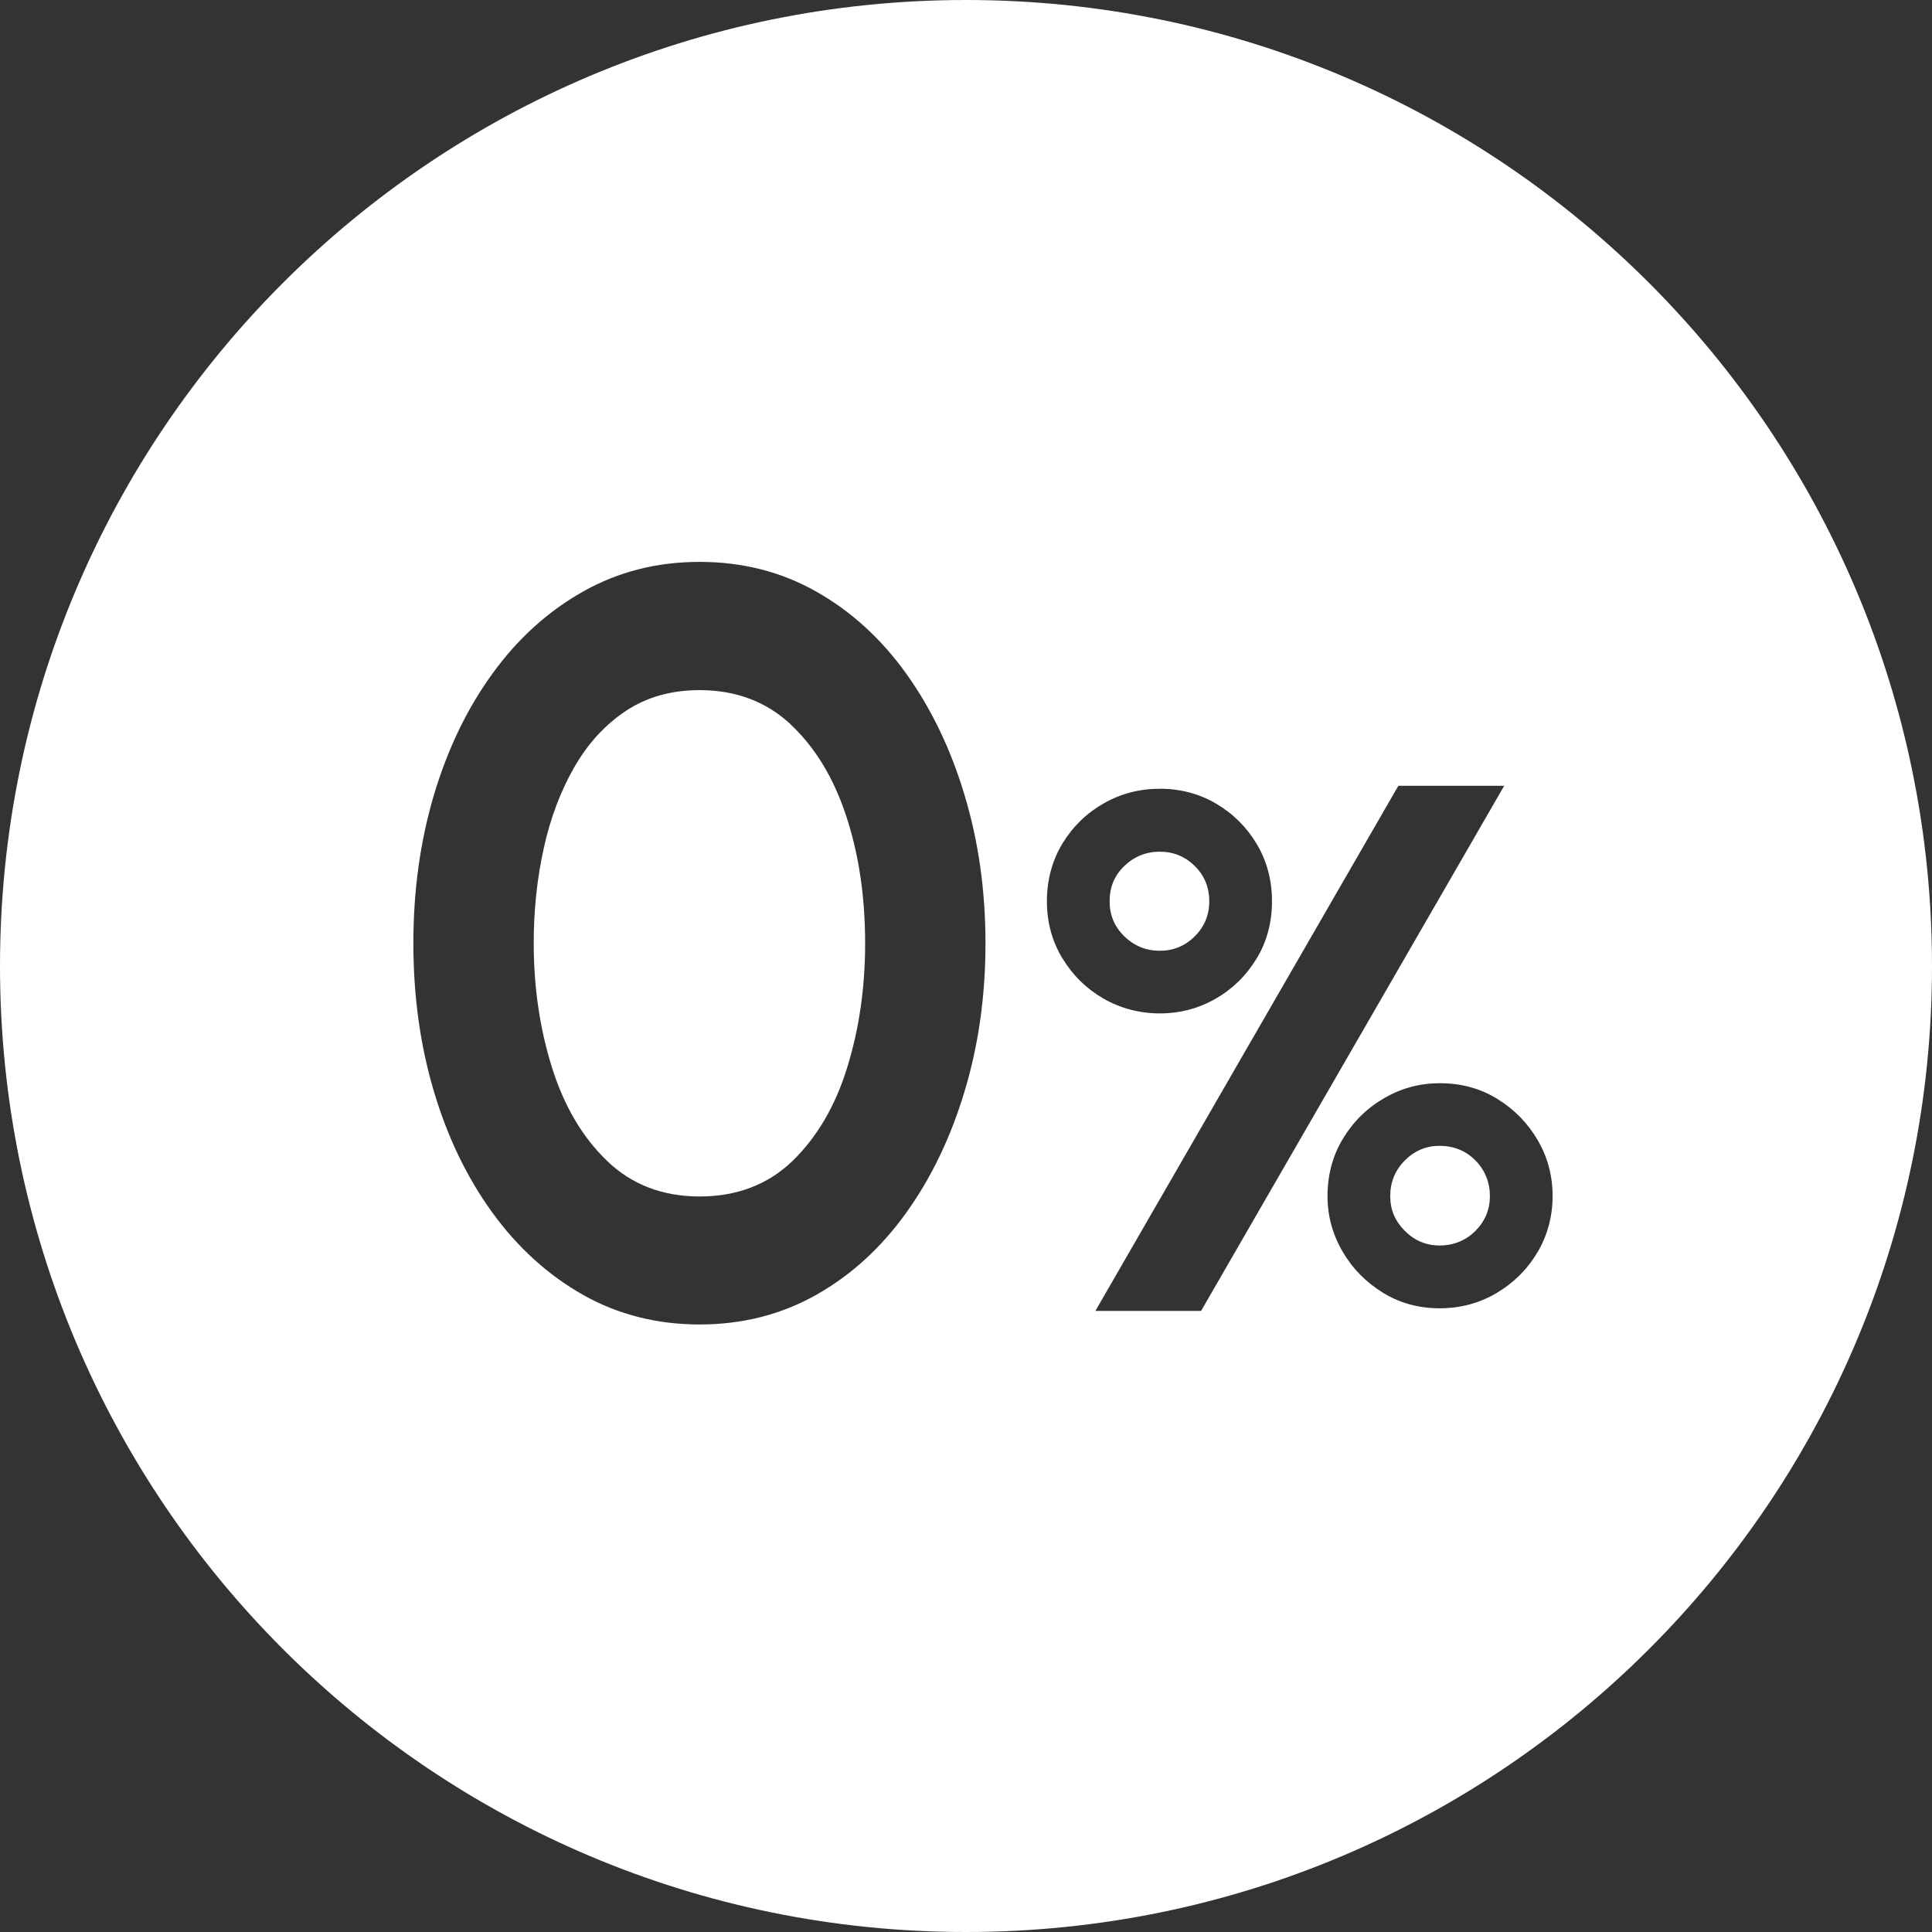
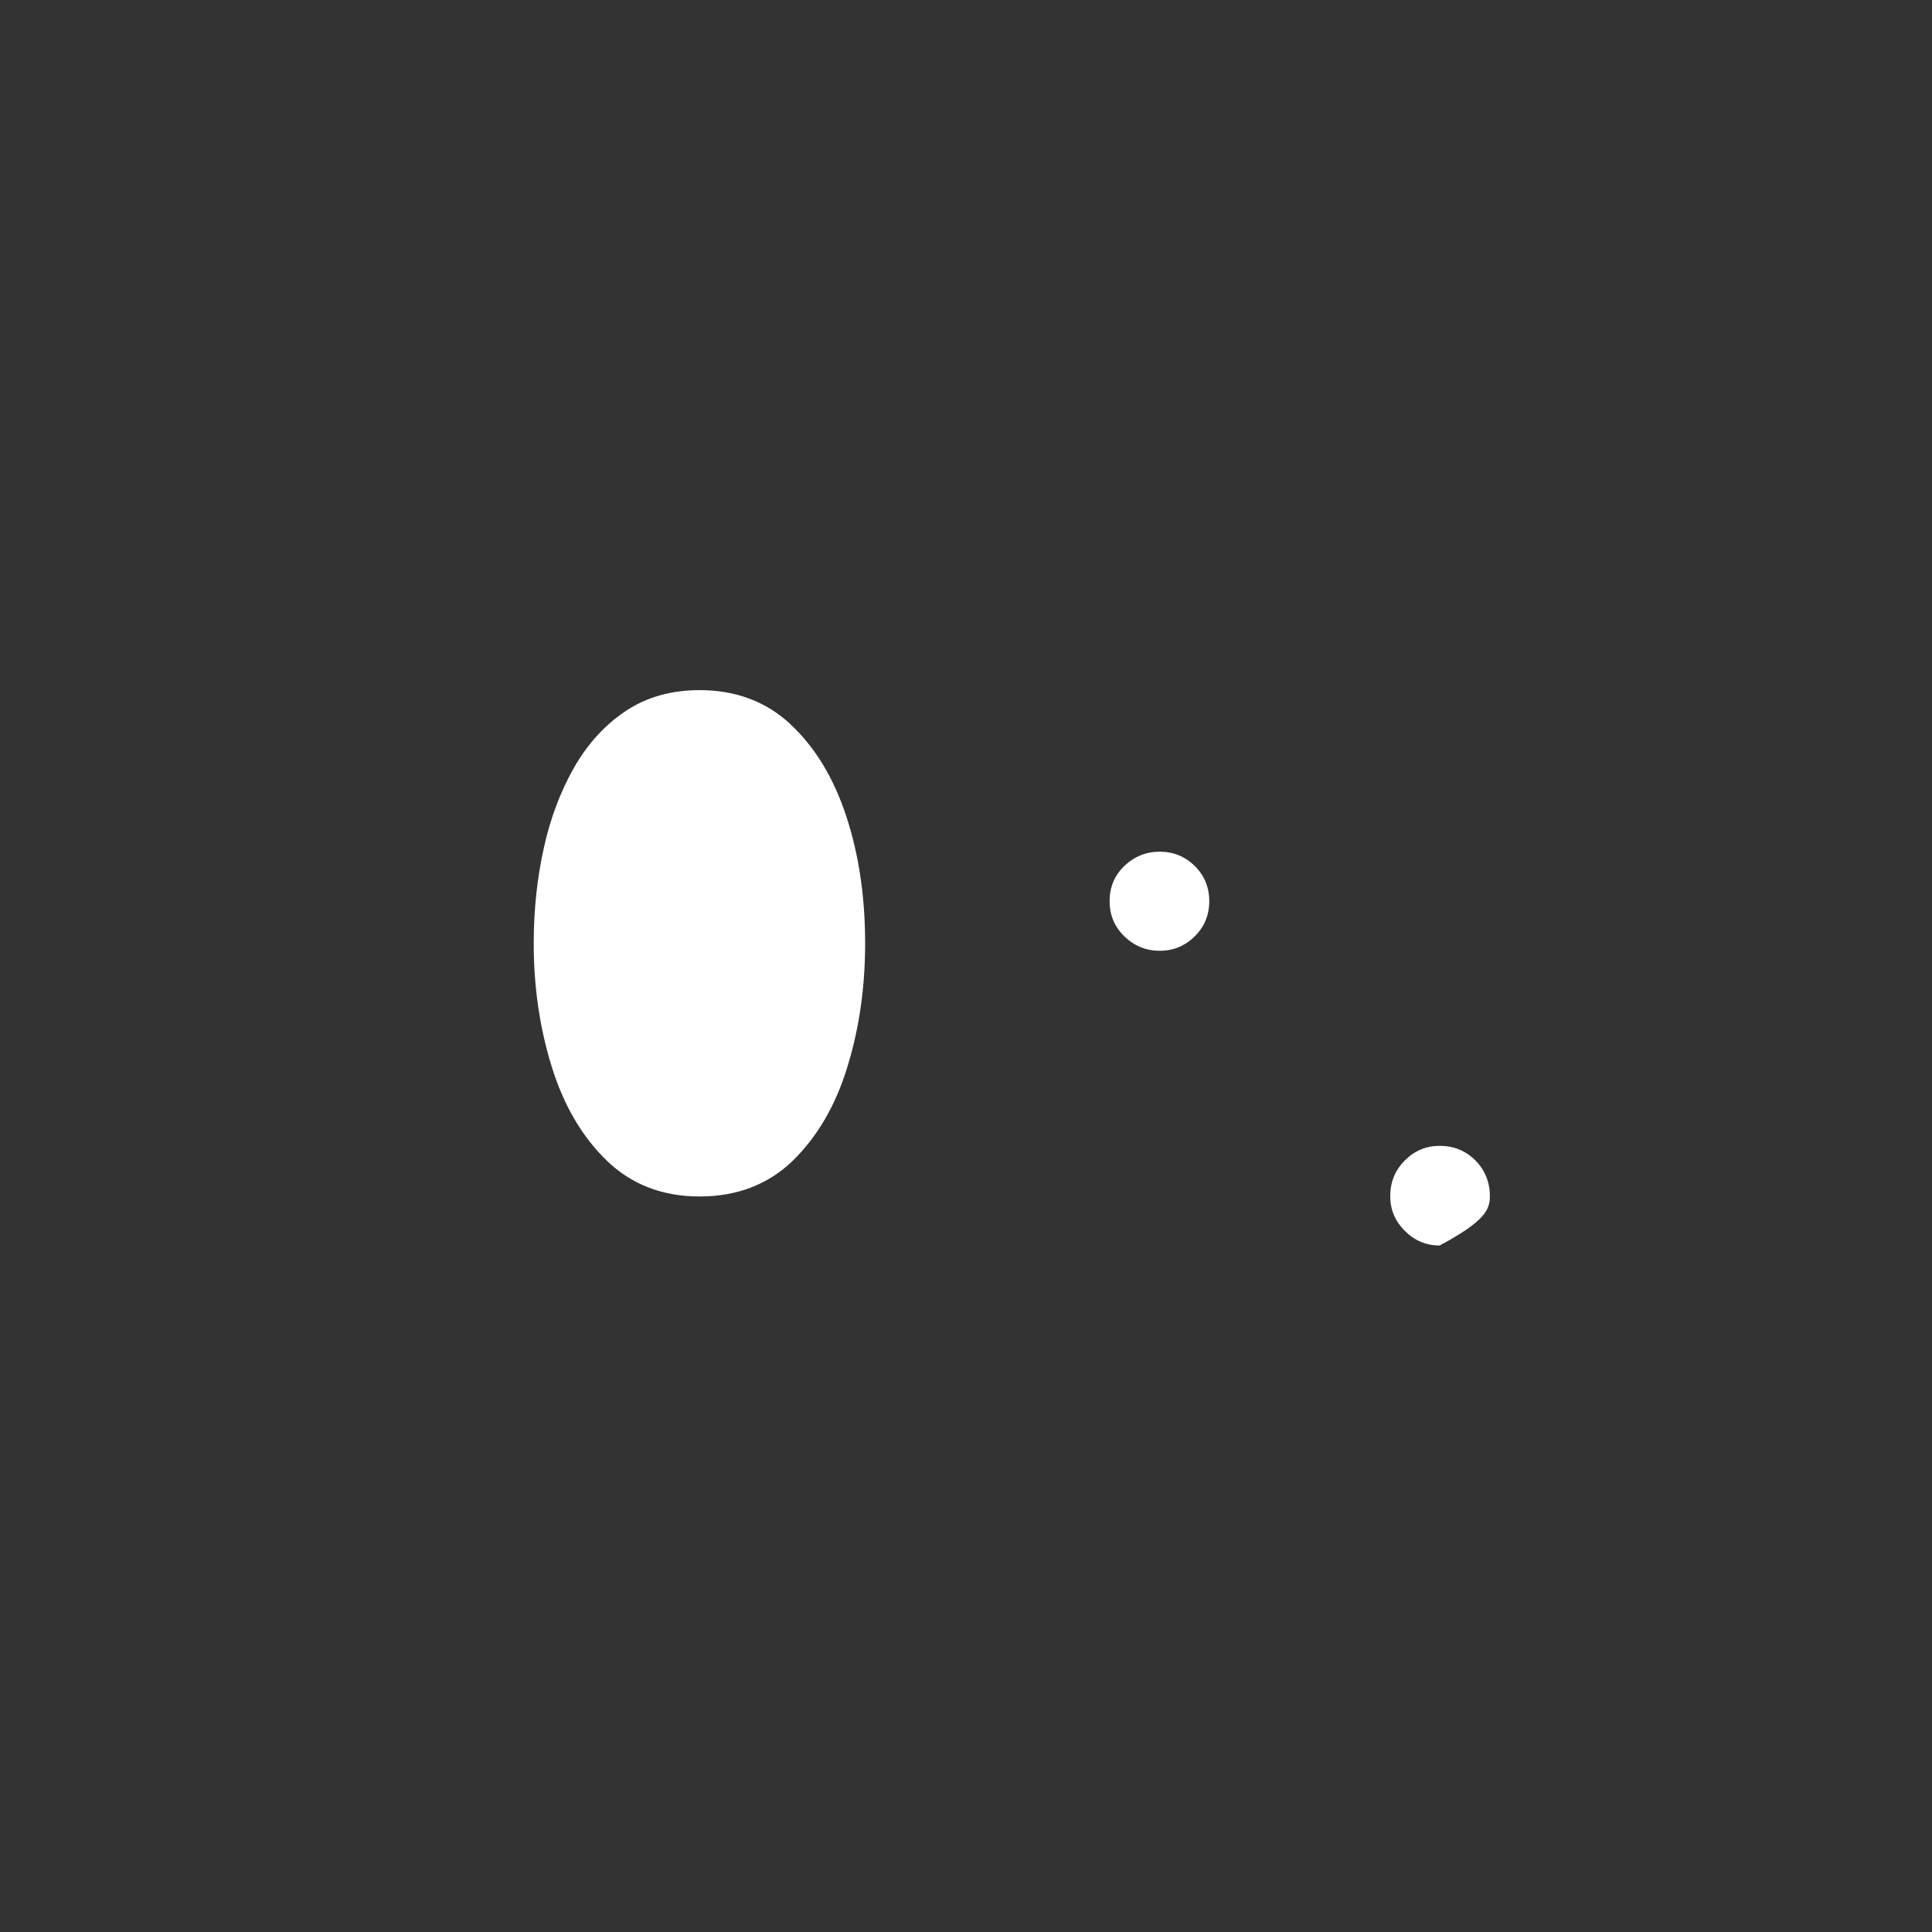
<svg xmlns="http://www.w3.org/2000/svg" width="24" height="24" viewBox="0 0 24 24" fill="none">
  <rect x="0" y="0" width="24" height="24" fill="#333333" stroke="none" />
  <path d="M9.821 8.997C9.517 8.715 9.139 8.573 8.692 8.573C8.34 8.573 8.034 8.659 7.775 8.831C7.517 9.002 7.303 9.236 7.133 9.532C6.964 9.828 6.836 10.164 6.754 10.541C6.671 10.916 6.63 11.31 6.63 11.718C6.63 12.262 6.705 12.774 6.855 13.255C7.005 13.736 7.233 14.124 7.54 14.42C7.847 14.716 8.231 14.863 8.692 14.863C9.154 14.863 9.542 14.715 9.847 14.42C10.15 14.124 10.378 13.738 10.525 13.258C10.673 12.78 10.747 12.267 10.747 11.719C10.747 11.14 10.669 10.613 10.512 10.137C10.355 9.661 10.124 9.281 9.82 8.998L9.821 8.997Z" fill="white" />
-   <path d="M12 0C5.372 0 0 5.372 0 12C0 18.628 5.372 24 12 24C18.628 24 24 18.628 24 12C24 5.372 18.628 0 12 0ZM11.983 13.554C11.812 14.125 11.57 14.63 11.259 15.063C10.947 15.499 10.575 15.839 10.14 16.085C9.705 16.33 9.222 16.453 8.691 16.453C8.16 16.453 7.677 16.33 7.242 16.085C6.807 15.838 6.432 15.498 6.116 15.063C5.801 14.629 5.558 14.125 5.389 13.554C5.219 12.982 5.135 12.37 5.135 11.717C5.135 11.064 5.22 10.451 5.389 9.88C5.559 9.308 5.801 8.804 6.116 8.37C6.431 7.934 6.807 7.594 7.242 7.349C7.677 7.103 8.159 6.98 8.691 6.98C9.223 6.98 9.705 7.103 10.14 7.349C10.575 7.595 10.947 7.935 11.259 8.37C11.57 8.805 11.812 9.308 11.983 9.88C12.155 10.451 12.242 11.064 12.242 11.717C12.242 12.37 12.156 12.982 11.983 13.554ZM13.197 11.904C13.069 11.692 13.005 11.456 13.005 11.195C13.005 10.934 13.07 10.689 13.199 10.477C13.328 10.266 13.499 10.1 13.712 9.979C13.925 9.858 14.157 9.798 14.409 9.798C14.661 9.798 14.897 9.86 15.107 9.983C15.319 10.108 15.488 10.276 15.613 10.487C15.739 10.699 15.801 10.935 15.801 11.196C15.801 11.457 15.738 11.699 15.609 11.909C15.48 12.121 15.31 12.287 15.098 12.408C14.888 12.528 14.657 12.589 14.409 12.589C14.16 12.589 13.92 12.527 13.708 12.405C13.495 12.282 13.325 12.115 13.198 11.904H13.197ZM13.607 16.285L17.371 9.761H18.686L14.92 16.285H13.607ZM19.098 15.557C18.973 15.769 18.802 15.938 18.59 16.063C18.377 16.189 18.142 16.252 17.883 16.252C17.624 16.252 17.39 16.188 17.18 16.059C16.969 15.929 16.801 15.759 16.677 15.546C16.553 15.332 16.491 15.104 16.491 14.859C16.491 14.592 16.556 14.352 16.685 14.141C16.814 13.929 16.985 13.762 17.198 13.64C17.41 13.517 17.64 13.456 17.884 13.456C18.152 13.456 18.391 13.521 18.602 13.652C18.814 13.783 18.98 13.954 19.104 14.167C19.227 14.379 19.287 14.61 19.287 14.859C19.287 15.107 19.224 15.346 19.099 15.557H19.098Z" fill="white" />
  <path d="M14.407 11.811C14.575 11.811 14.721 11.751 14.841 11.632C14.962 11.512 15.022 11.366 15.022 11.195C15.022 11.024 14.962 10.876 14.841 10.757C14.721 10.639 14.575 10.58 14.407 10.58C14.239 10.58 14.091 10.639 13.967 10.757C13.844 10.876 13.784 11.021 13.784 11.195C13.784 11.368 13.844 11.511 13.967 11.632C14.091 11.751 14.237 11.811 14.407 11.811Z" fill="white" />
-   <path d="M17.884 14.234C17.716 14.234 17.573 14.294 17.452 14.415C17.331 14.536 17.27 14.684 17.27 14.858C17.27 15.031 17.331 15.17 17.452 15.291C17.573 15.412 17.716 15.472 17.884 15.472C18.052 15.472 18.207 15.412 18.328 15.291C18.448 15.17 18.508 15.025 18.508 14.858C18.508 14.69 18.448 14.536 18.328 14.415C18.207 14.294 18.058 14.234 17.884 14.234Z" fill="white" />
+   <path d="M17.884 14.234C17.716 14.234 17.573 14.294 17.452 14.415C17.331 14.536 17.27 14.684 17.27 14.858C17.27 15.031 17.331 15.17 17.452 15.291C17.573 15.412 17.716 15.472 17.884 15.472C18.448 15.17 18.508 15.025 18.508 14.858C18.508 14.69 18.448 14.536 18.328 14.415C18.207 14.294 18.058 14.234 17.884 14.234Z" fill="white" />
</svg>